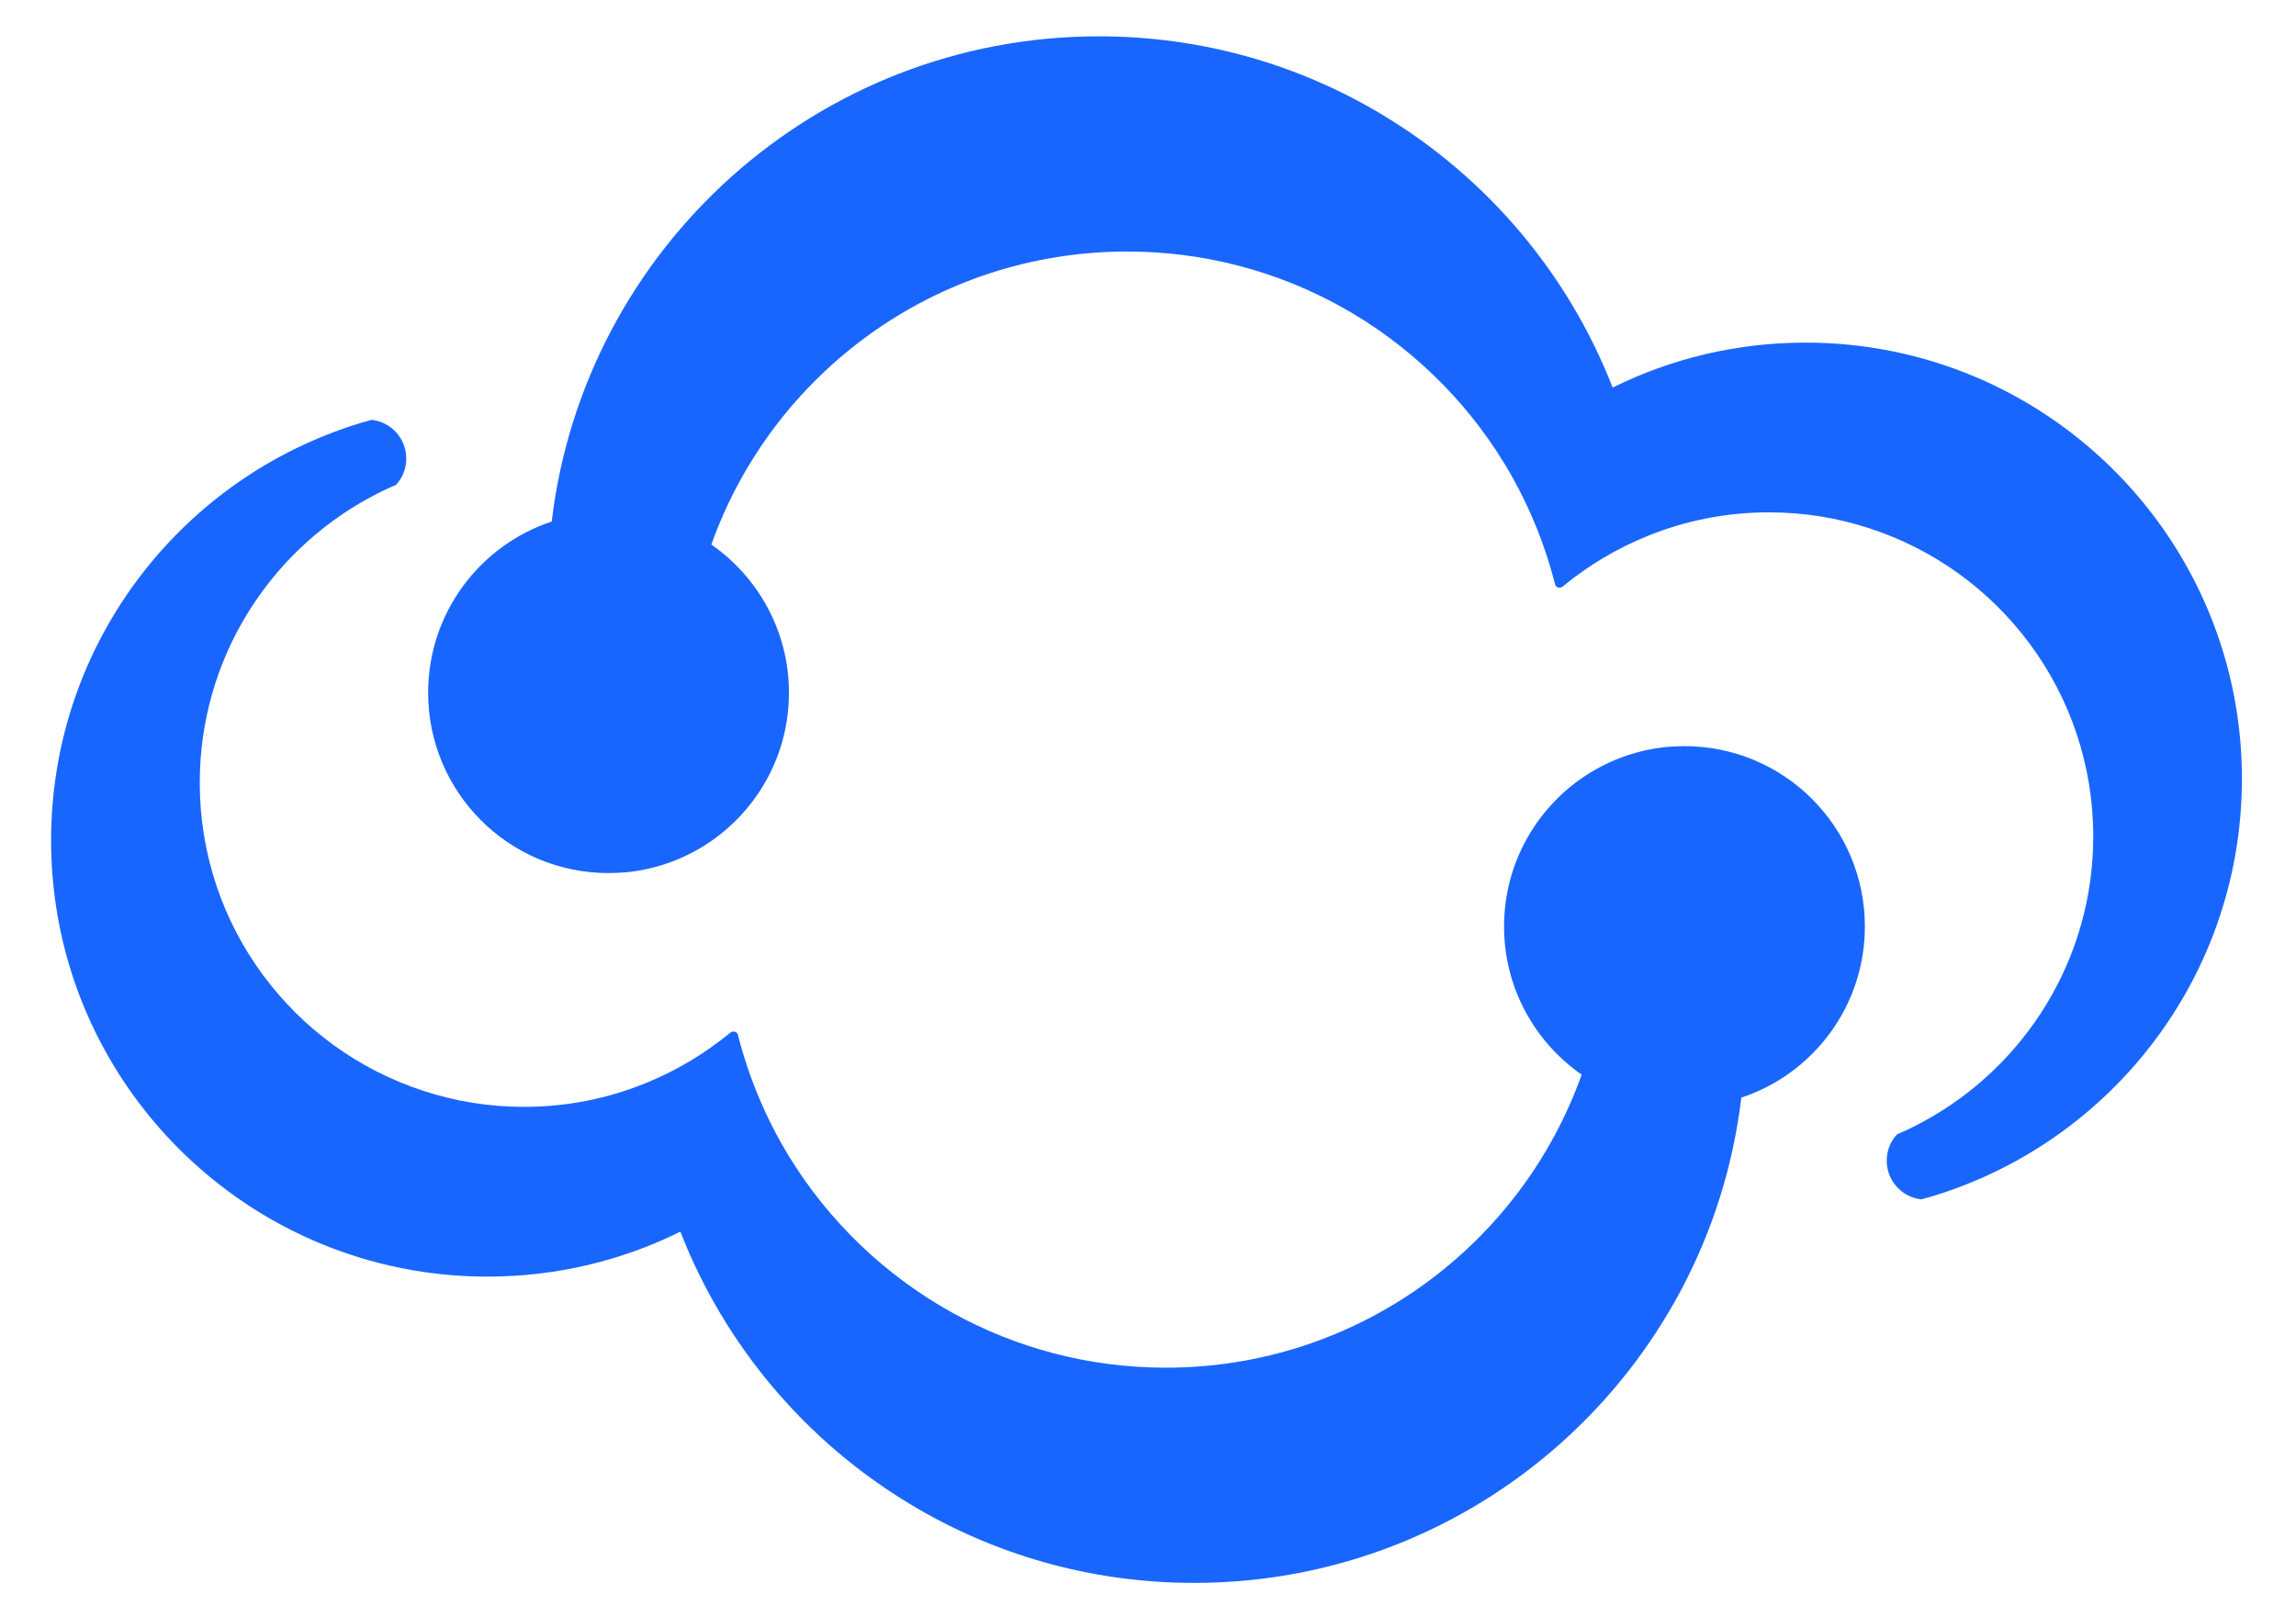
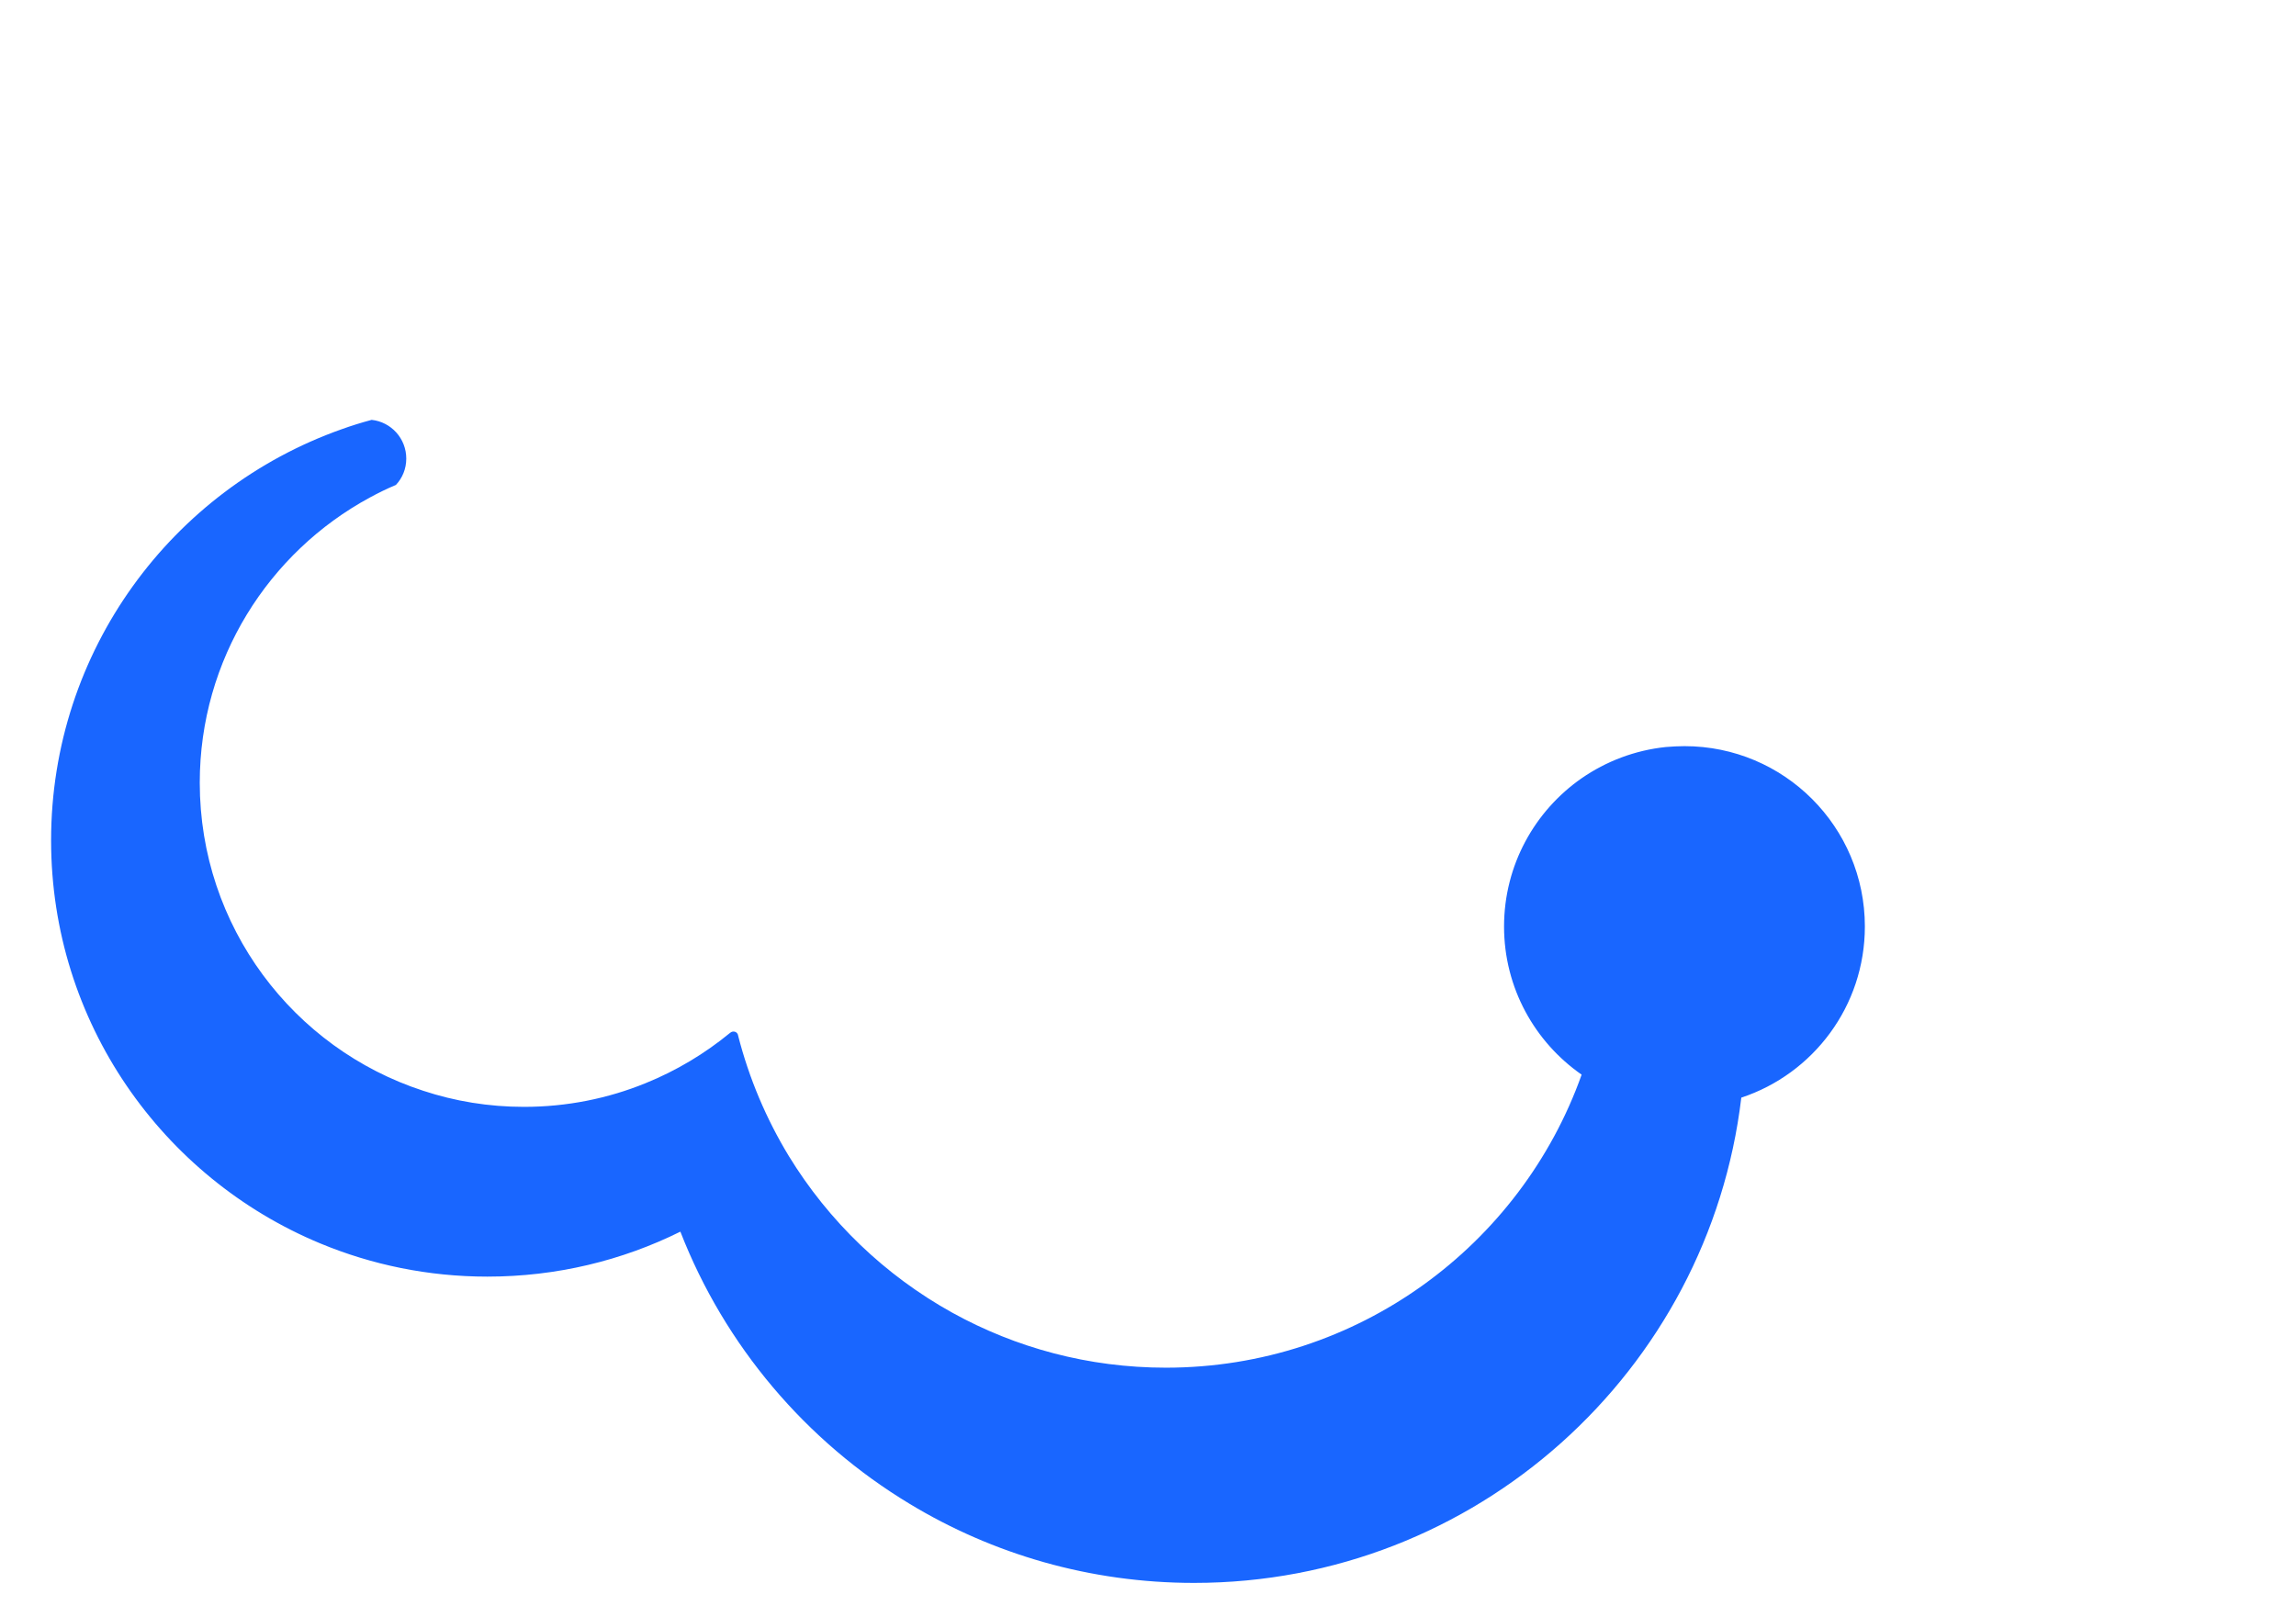
<svg xmlns="http://www.w3.org/2000/svg" id="Layer_1" version="1.1" viewBox="0 0 250 176.078">
  <defs>
    <style>
      .st0 {
        fill: #1966ff;
      }
    </style>
  </defs>
-   <path class="st0" d="M244.111,84.814c0,20.663-13.182,38.239-31.6,44.768-1.088.394-2.19.735-3.306,1.034-2.122-.231-3.768-2.027-3.768-4.217,0-1.115.422-2.122,1.129-2.87.979-.408,1.918-.871,2.843-1.374,11.019-5.972,18.514-17.643,18.514-31.056,0-15.657-10.202-28.948-24.323-33.546-3.455-1.143-7.142-1.755-10.978-1.755-4.68,0-9.141.911-13.222,2.571-3.36,1.36-6.448,3.21-9.196,5.468-.014.014-.027.027-.041.027-.095.082-.218.136-.354.136-.258,0-.462-.177-.503-.422v-.014c-1.197-4.68-3.074-9.087-5.509-13.1-4.353-7.128-10.502-13.032-17.82-17.086-6.883-3.809-14.814-5.985-23.248-5.985-20.881,0-38.66,13.318-45.272,31.913,5.101,3.55,8.448,9.454,8.448,16.133,0,6.693-3.346,12.597-8.448,16.147-2.653,1.836-5.781,3.047-9.169,3.401-.667.054-1.347.095-2.027.095-10.855,0-19.643-8.788-19.643-19.643,0-8.679,5.632-16.052,13.454-18.636C63.61,27.041,88.939,3.956,119.655,3.956c11.332,0,21.942,3.142,30.975,8.611,11.277,6.802,20.133,17.222,24.962,29.642,6.339-3.142,13.467-4.897,21.017-4.897,6.448,0,12.597,1.292,18.201,3.619,17.195,7.142,29.301,24.105,29.301,43.884Z" />
  <path class="st0" d="M5.563,91.527c0-20.663,13.182-38.239,31.6-44.768,1.088-.394,2.19-.735,3.306-1.034,2.122.231,3.768,2.027,3.768,4.217,0,1.115-.422,2.122-1.129,2.87-.979.408-1.918.871-2.843,1.374-11.019,5.972-18.514,17.643-18.514,31.056,0,15.657,10.202,28.948,24.323,33.546,3.455,1.143,7.142,1.755,10.978,1.755,4.68,0,9.141-.911,13.222-2.571,3.36-1.36,6.448-3.21,9.196-5.468.014-.014.027-.027.041-.027.095-.082.218-.136.354-.136.258,0,.462.177.503.422v.014c1.197,4.68,3.074,9.087,5.509,13.1,4.353,7.128,10.502,13.032,17.82,17.086,6.883,3.809,14.814,5.985,23.248,5.985,20.881,0,38.66-13.318,45.272-31.913-5.101-3.55-8.448-9.454-8.448-16.133s3.346-12.597,8.448-16.147c2.653-1.836,5.781-3.047,9.169-3.401.667-.054,1.347-.095,2.027-.095,10.855,0,19.643,8.788,19.643,19.643,0,8.679-5.632,16.052-13.454,18.636-3.537,29.764-28.866,52.849-59.582,52.849-11.332,0-21.942-3.142-30.975-8.611-11.277-6.802-20.133-17.222-24.962-29.642-6.339,3.142-13.467,4.897-21.017,4.897-6.448,0-12.597-1.292-18.201-3.619-17.195-7.142-29.301-24.105-29.301-43.884Z" />
</svg>